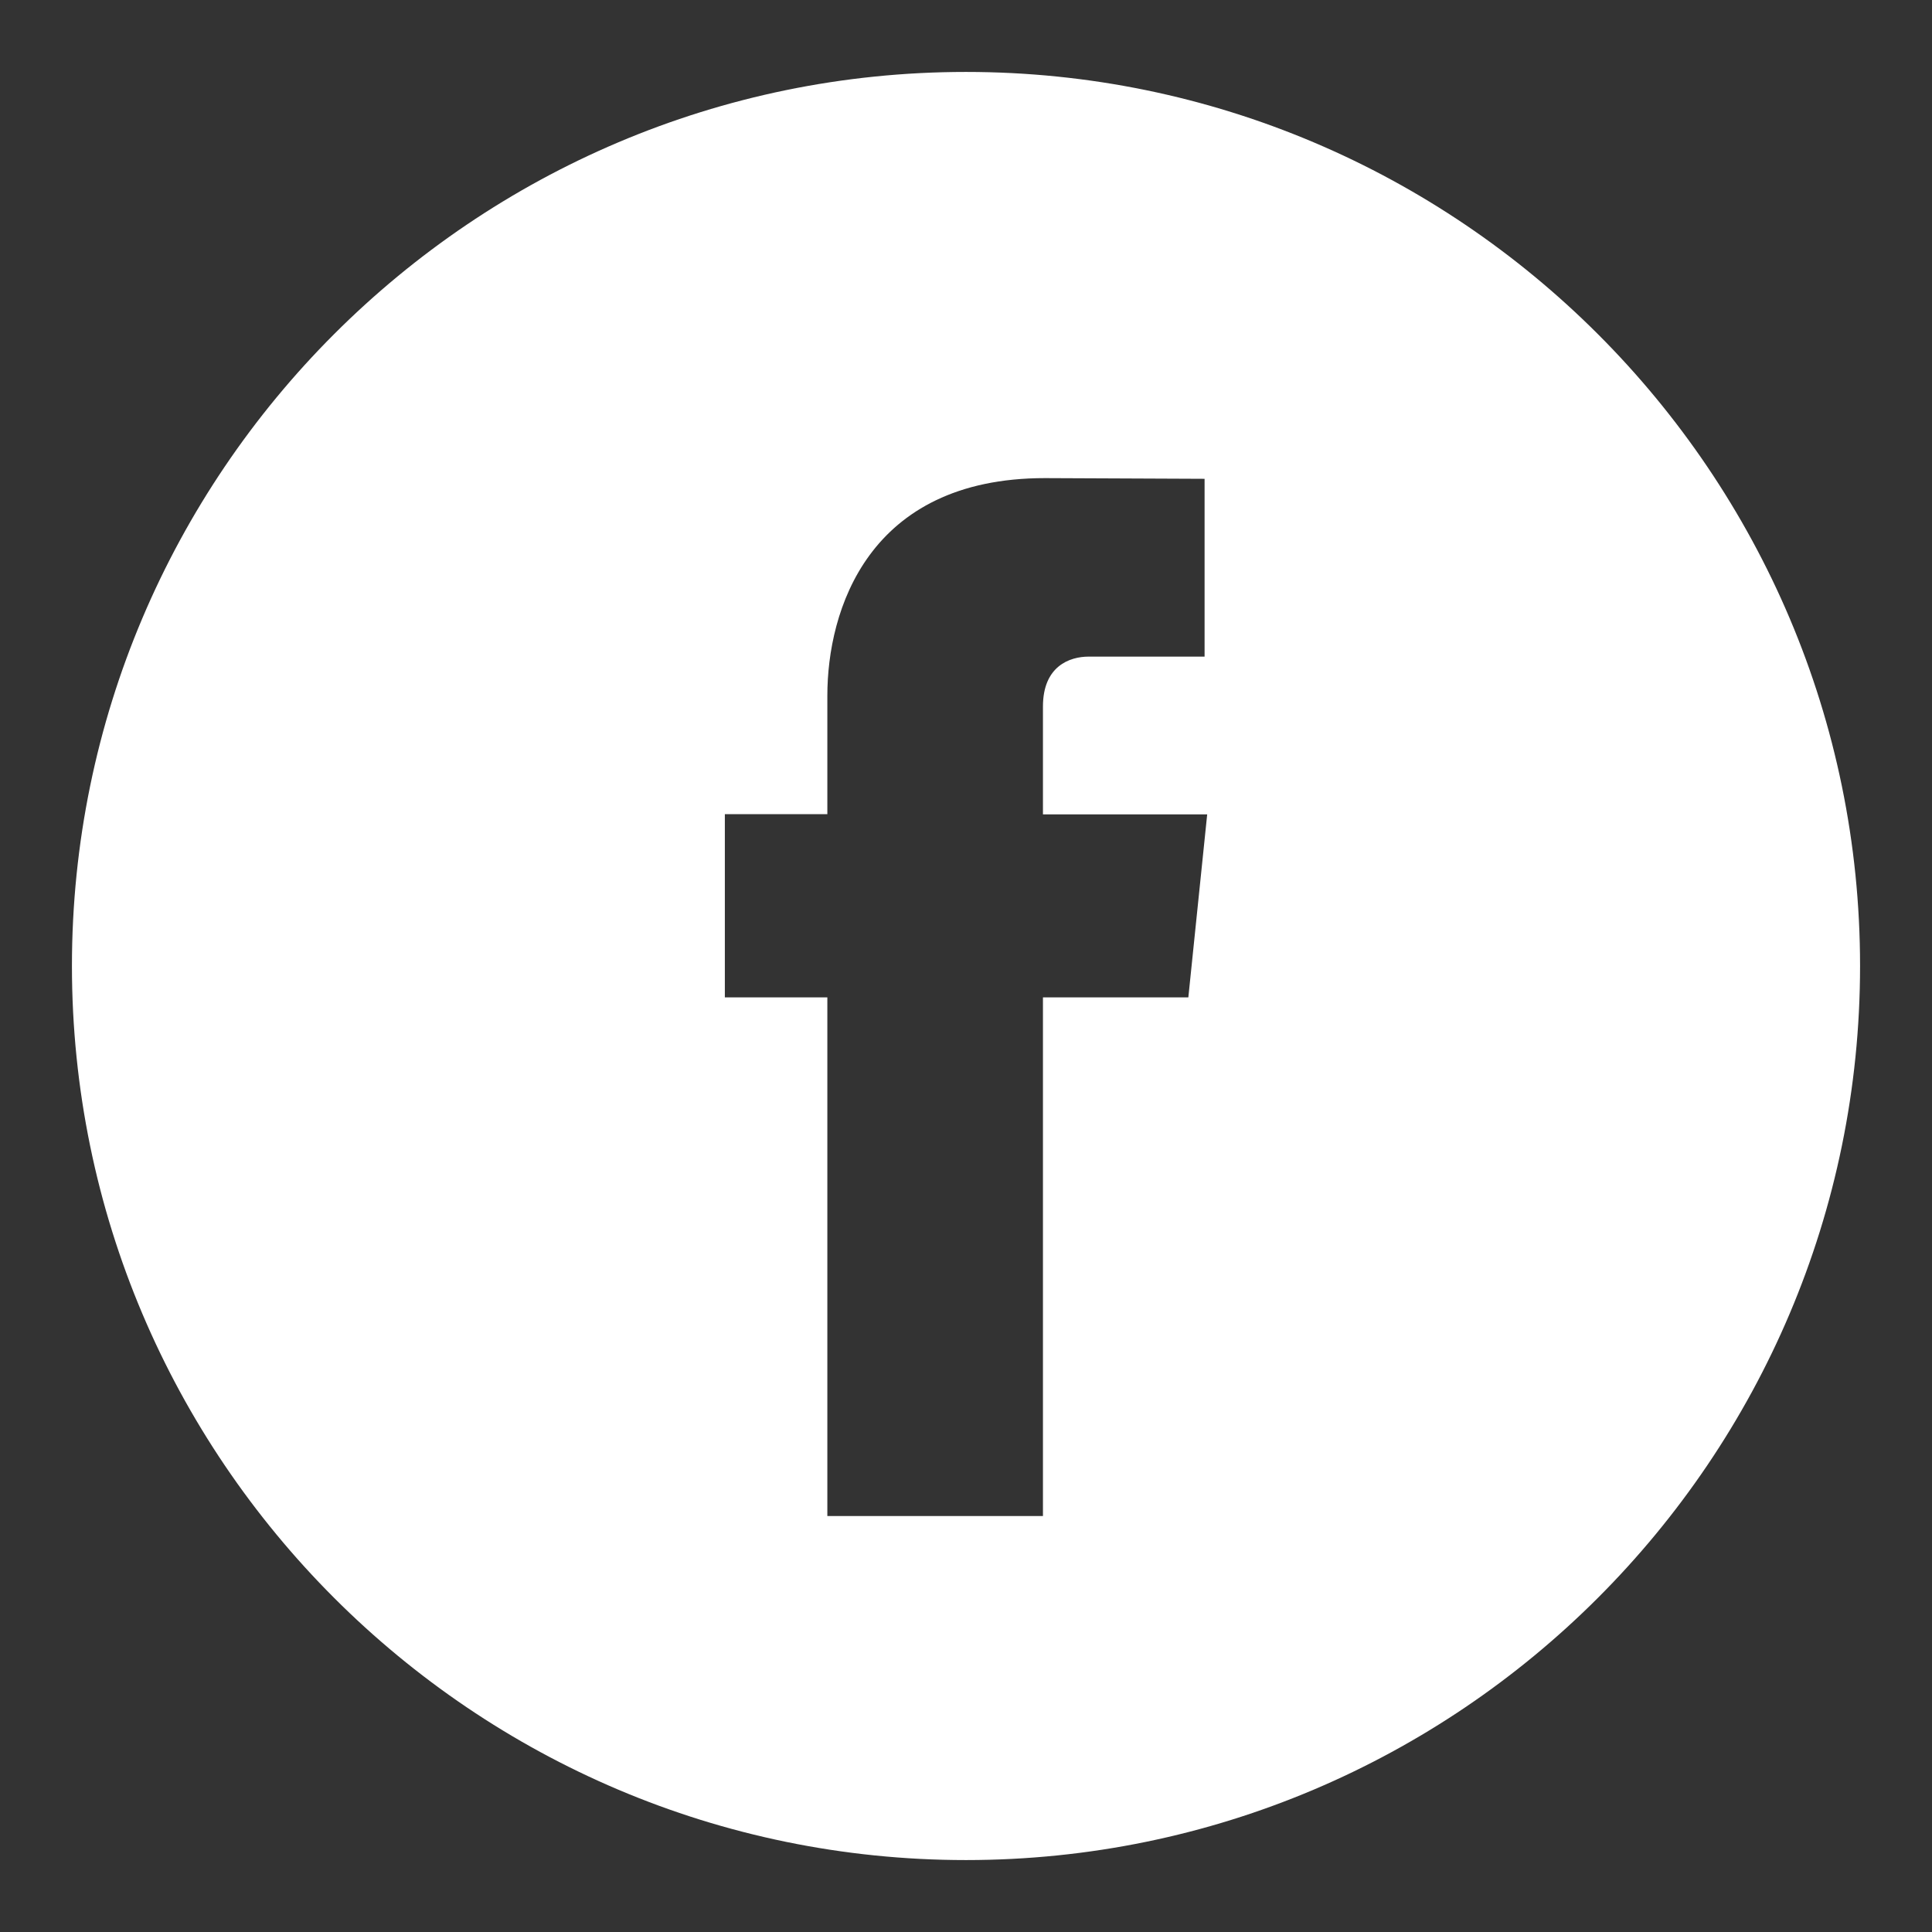
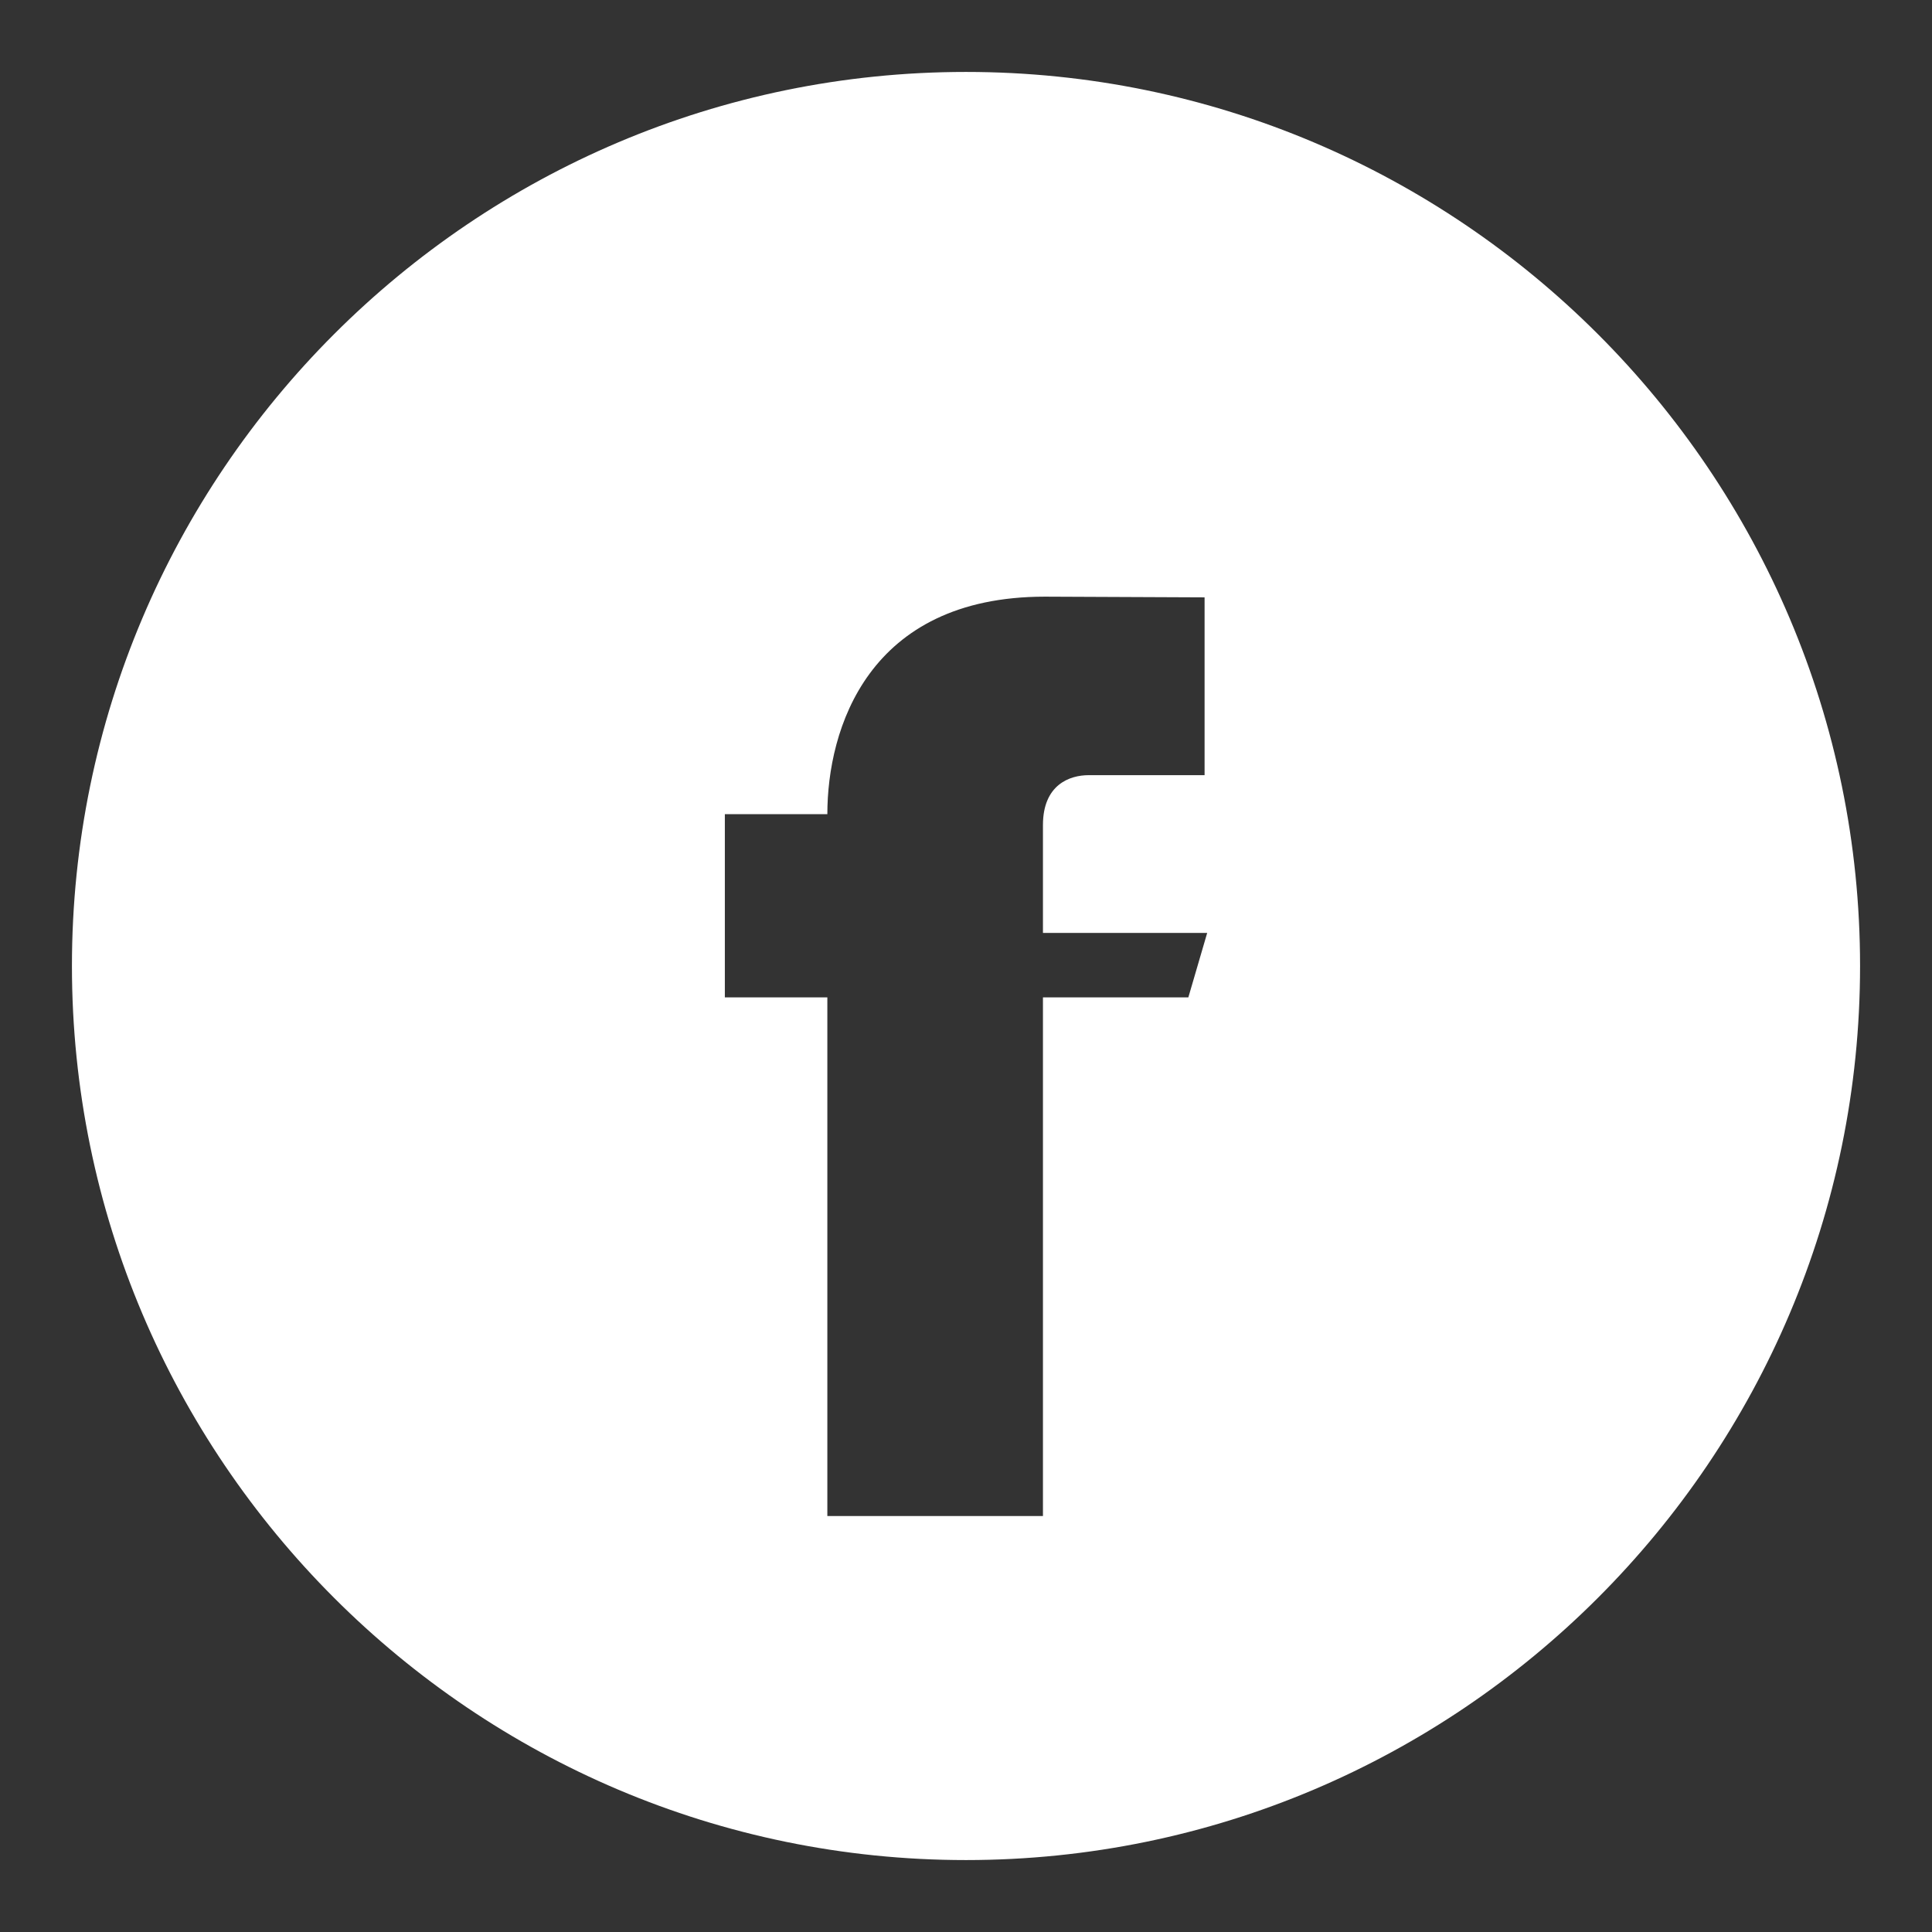
<svg xmlns="http://www.w3.org/2000/svg" version="1.1" viewBox="0 0 94 94" style="enable-background:new 0 0 94 94;" xml:space="preserve">
  <rect x="0" y="0" width="94" height="94" fill="#333333" stroke="none" />
-   <path fill="#ffffff" d="M46.998,3.5C23.016,3.5,3.5,23.018,3.5,46.998C3.5,70.984,23.016,90.5,46.998,90.5   C70.985,90.5,90.5,70.984,90.5,46.998C90.5,23.018,70.985,3.5,46.998,3.5L46.998,3.5z M57.818,48.527h-7.074v25.234h-10.49V48.527   h-4.987v-8.913h4.987v-5.768c0-4.124,1.959-10.584,10.585-10.584l7.769,0.034v8.651h-5.64c-0.923,0-2.224,0.462-2.224,2.428v5.247   h7.991L57.818,48.527z M57.818,48.527" />
+   <path fill="#ffffff" d="M46.998,3.5C23.016,3.5,3.5,23.018,3.5,46.998C3.5,70.984,23.016,90.5,46.998,90.5   C70.985,90.5,90.5,70.984,90.5,46.998C90.5,23.018,70.985,3.5,46.998,3.5L46.998,3.5z M57.818,48.527h-7.074v25.234h-10.49V48.527   h-4.987v-8.913h4.987c0-4.124,1.959-10.584,10.585-10.584l7.769,0.034v8.651h-5.64c-0.923,0-2.224,0.462-2.224,2.428v5.247   h7.991L57.818,48.527z M57.818,48.527" />
</svg>